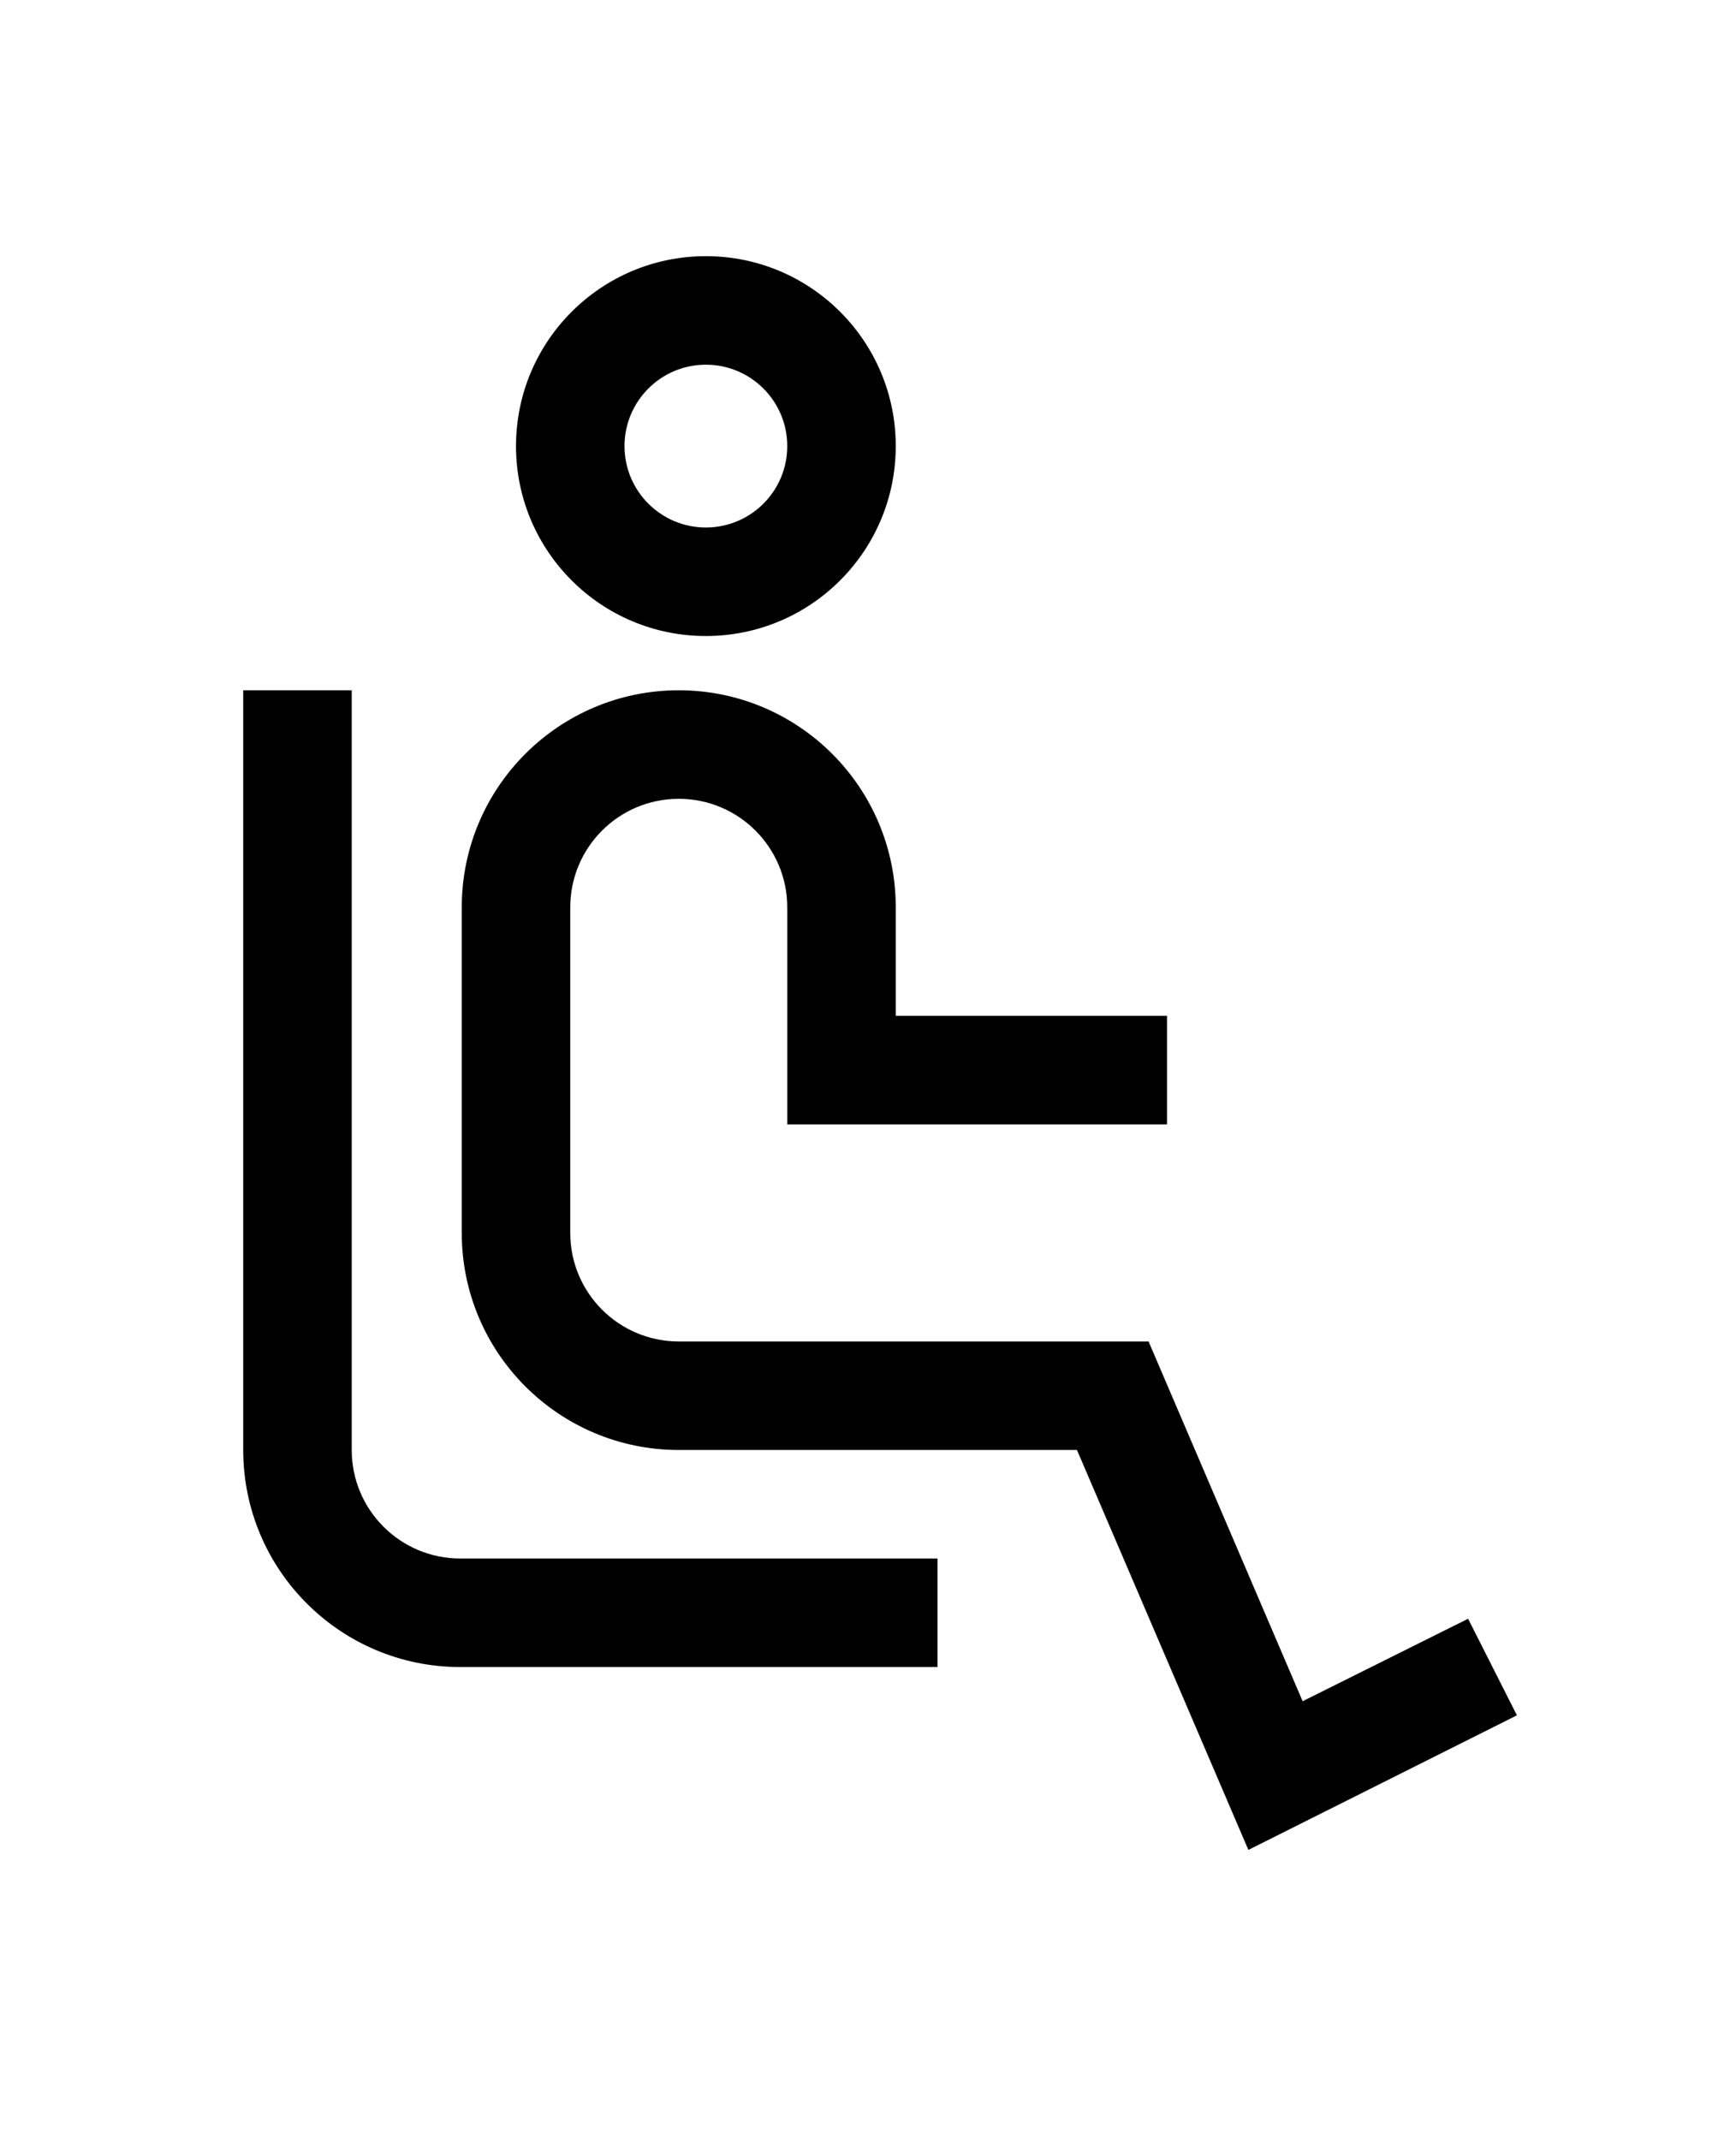
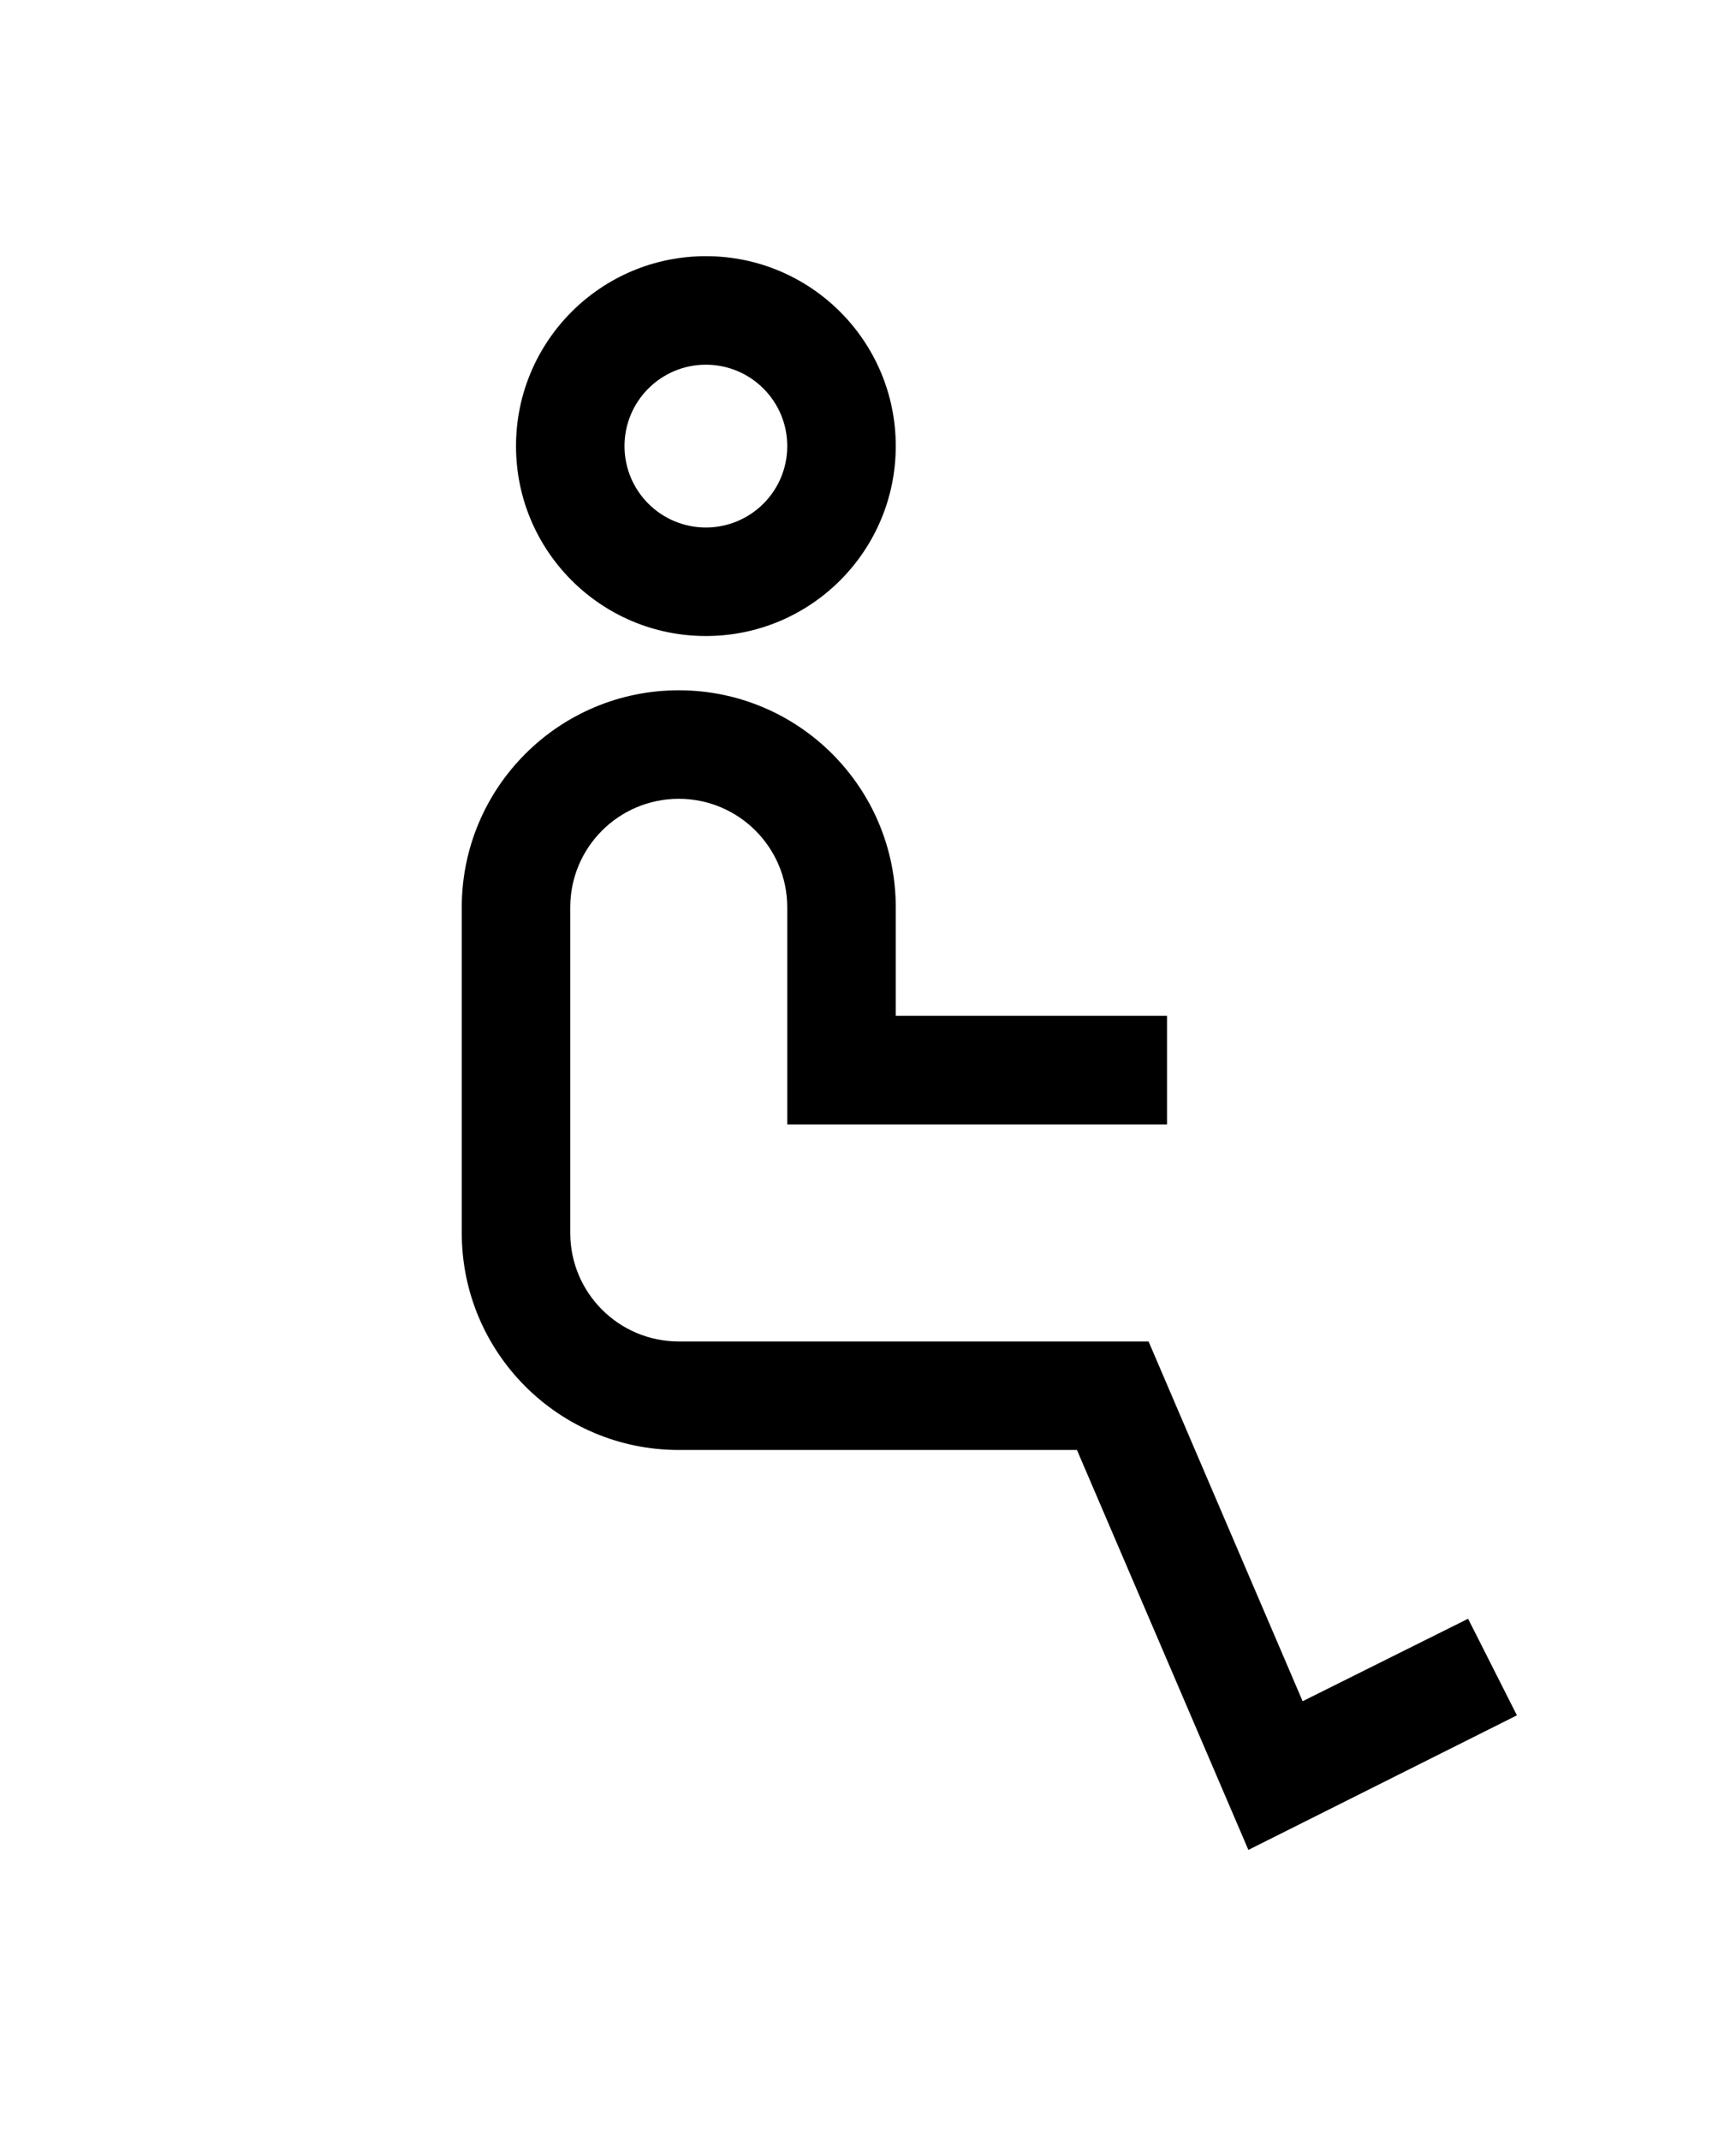
<svg xmlns="http://www.w3.org/2000/svg" id="icon" x="0px" y="0px" width="1218.9px" height="1502.359px" viewBox="0 0 1218.9 1502.359" xml:space="preserve">
  <title>accessibility</title>
-   <rect id="_Transparent_Rectangle_" x="0" y="141.729" fill="none" width="1218.9" height="1218.9" />
  <path d="M1030.796,1136.276l-116.177,57.896l-108.178-252.54H476.577c-42.074,0-76.182-34.106-76.182-76.181V636.908 c0-42.074,34.106-76.183,76.182-76.183c42.073,0,76.181,34.107,76.181,76.183V789.27h266.636v-76.182H628.939v-76.181 c0-84.147-68.215-152.362-152.362-152.362c-84.146,0-152.363,68.215-152.363,152.362v38.091v76.181v114.272 c0,84.146,68.217,152.361,152.363,152.361h279.585l120.366,280.729l188.549-94.464L1030.796,1136.276z" />
  <path d="M495.622,446.455c-73.629,0-133.316-59.688-133.316-133.317c0-73.629,59.688-133.318,133.316-133.318 s133.317,59.688,133.317,133.317C628.939,386.766,569.251,446.455,495.622,446.455z M495.622,256.001 c-31.556,0-57.136,25.581-57.136,57.136c0,31.555,25.58,57.136,57.136,57.136c31.557,0,57.136-25.581,57.136-57.136 C552.758,281.582,527.178,256.001,495.622,256.001z" />
-   <path d="M246.957,484.546v533.269c0,42.073,34.107,76.182,76.183,76.182h335.132v76.182H323.138 c-84.147,0-152.363-68.215-152.363-152.361V484.546H246.957z" />
</svg>